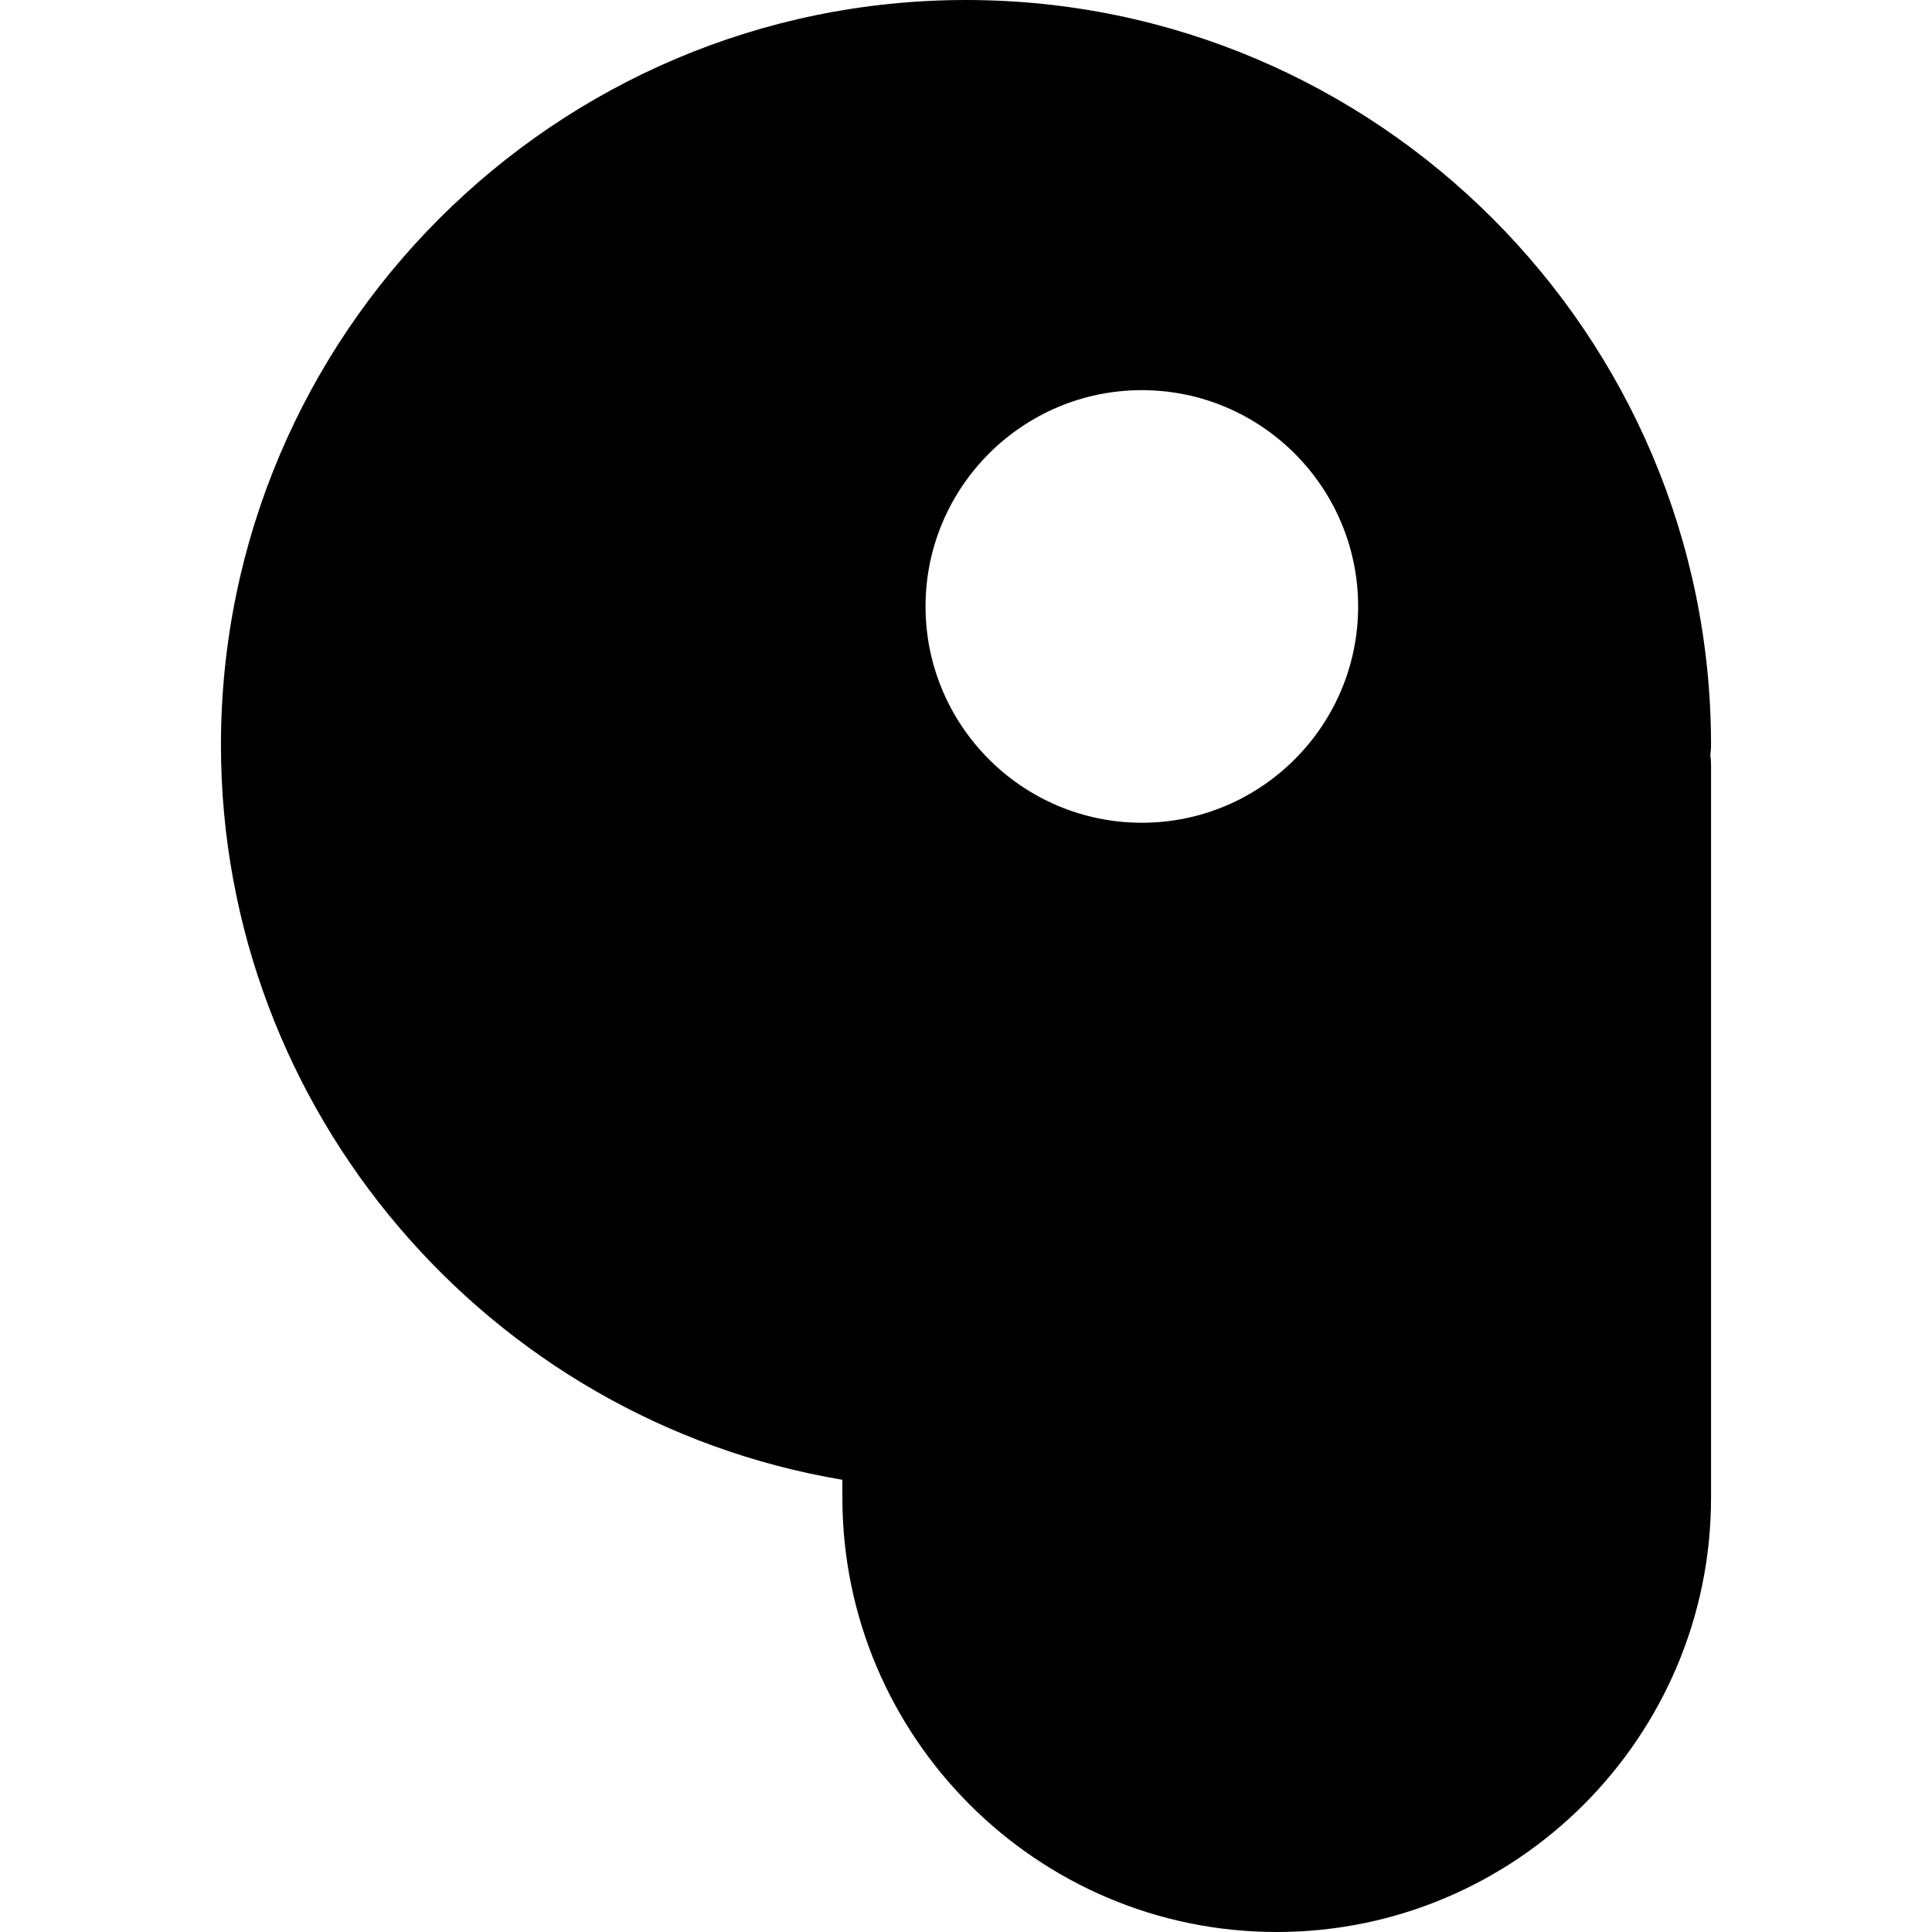
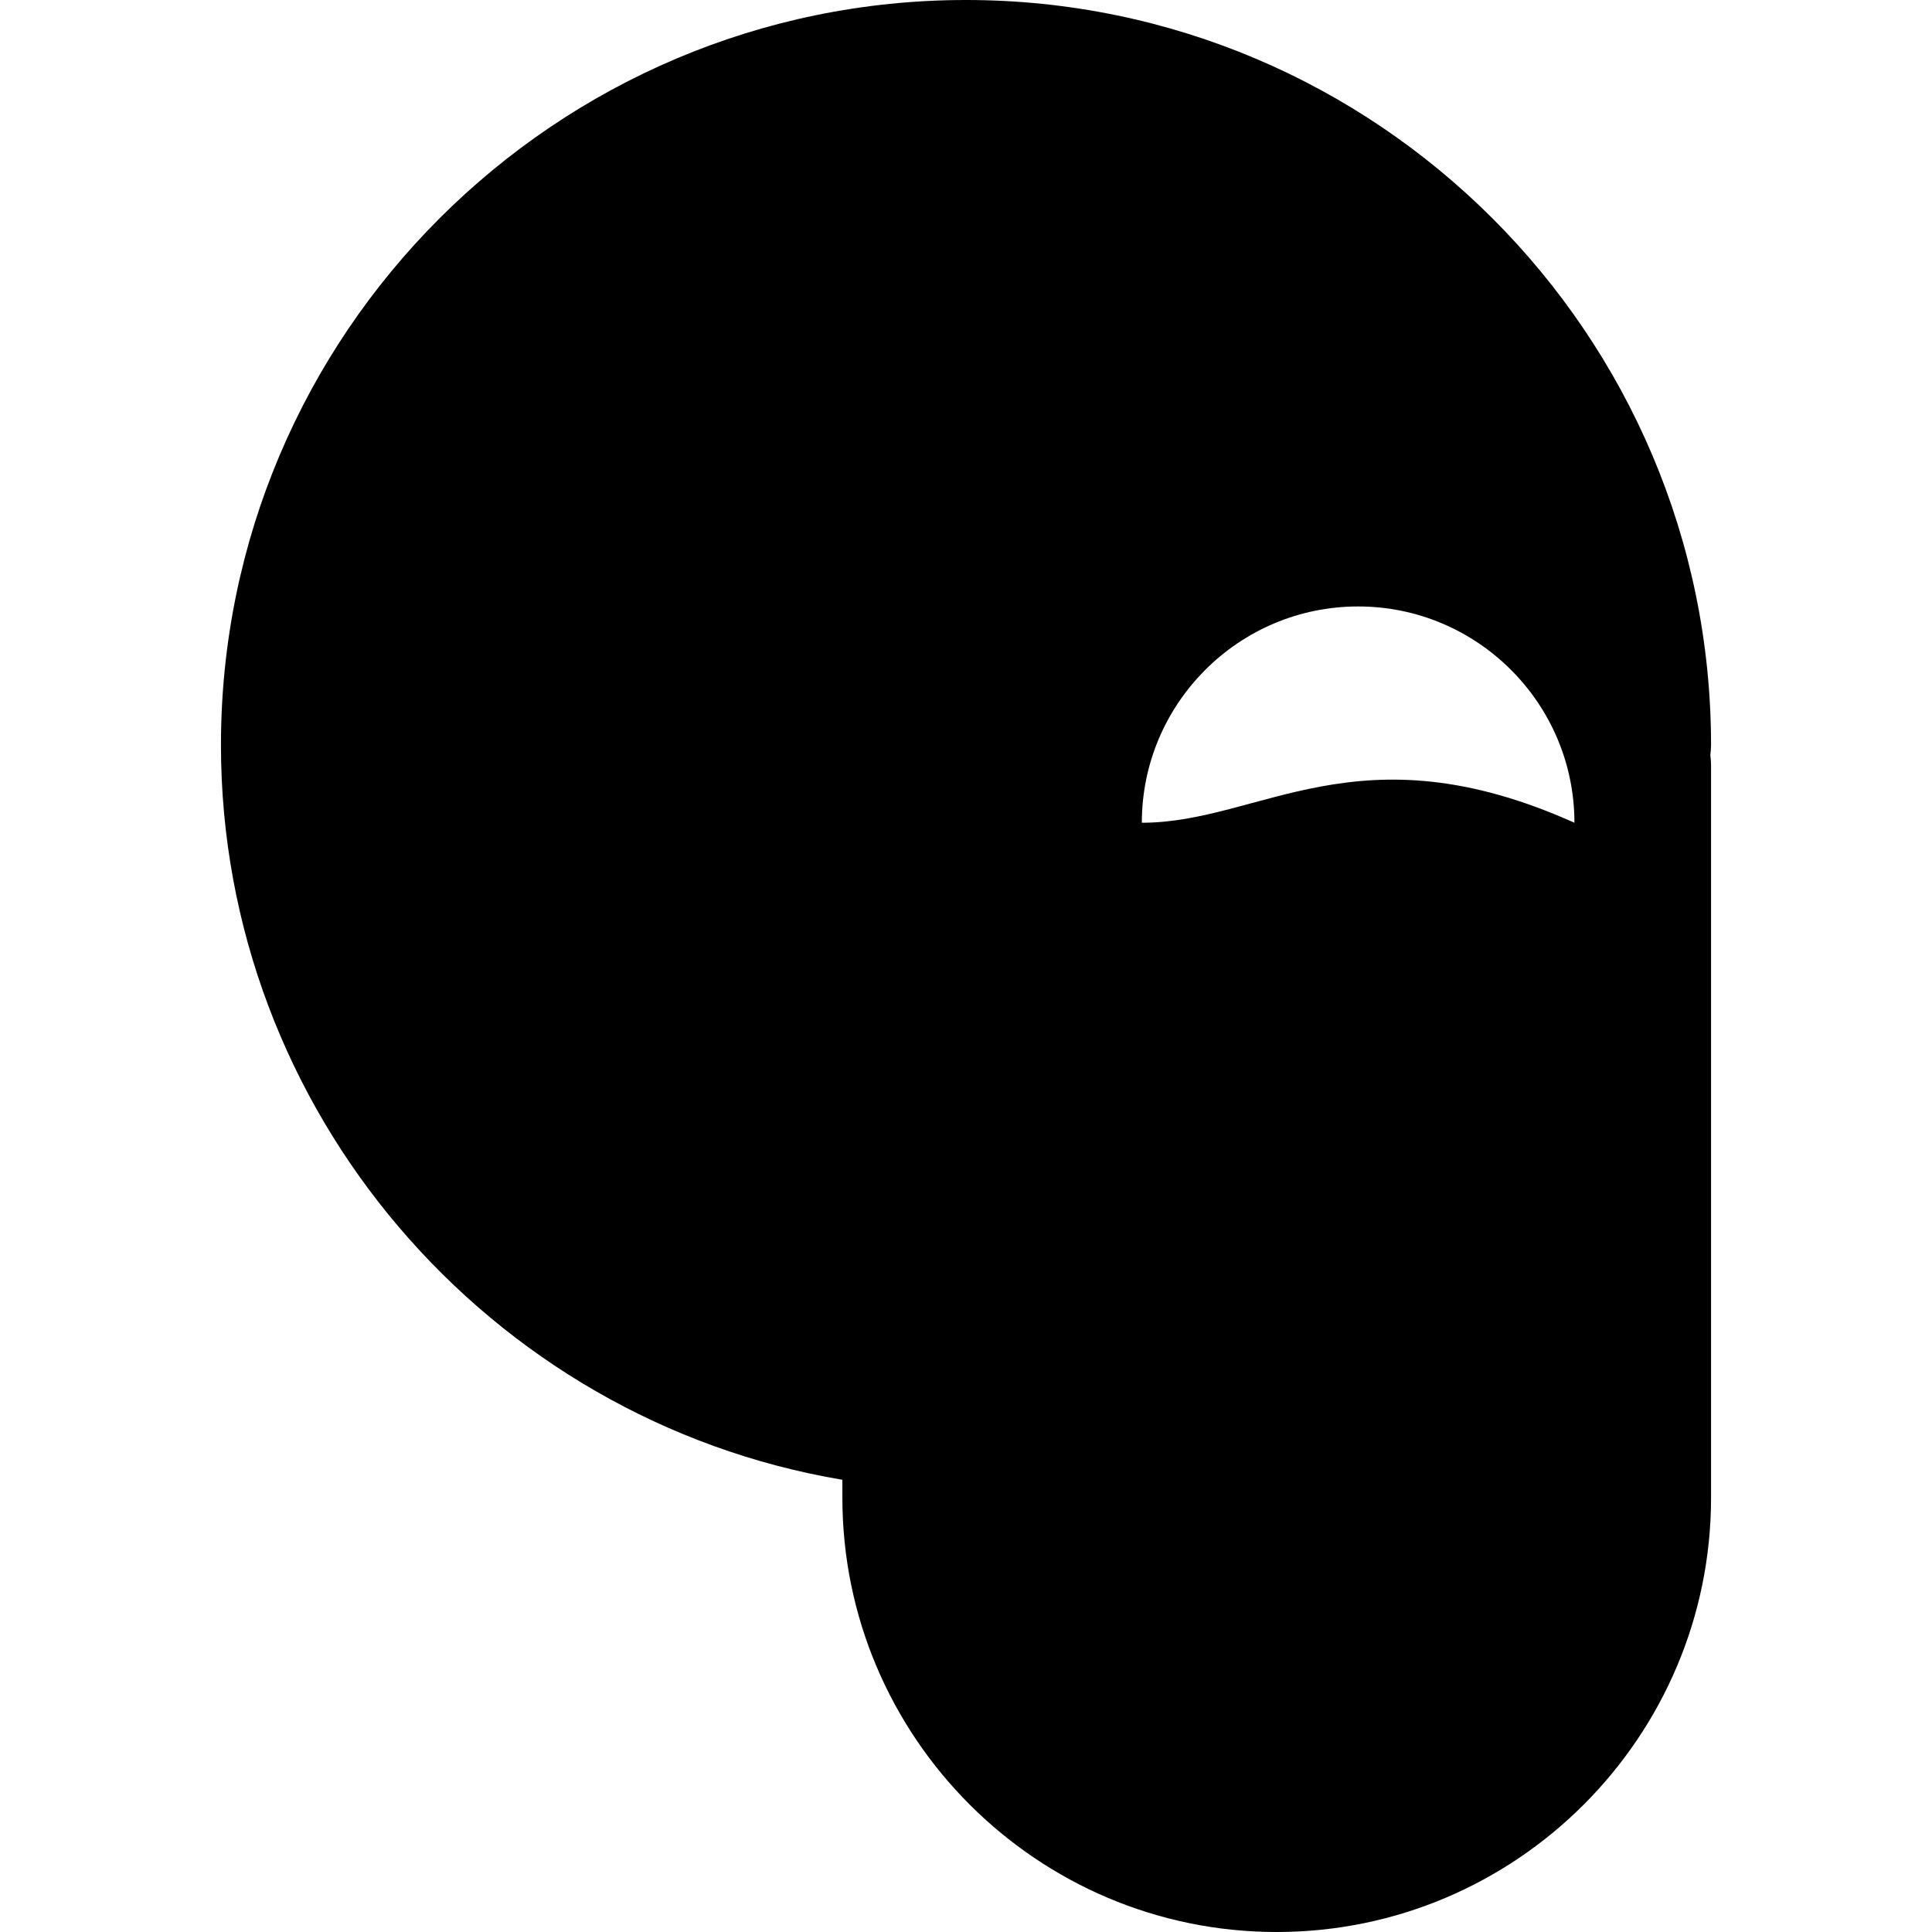
<svg xmlns="http://www.w3.org/2000/svg" fill="#000000" height="800px" width="800px" version="1.1" id="Layer_1" viewBox="0 0 512 512" xml:space="preserve">
  <g>
    <g>
-       <path d="M453.445,197.446C453.445,88.573,364.871,0,255.999,0S58.555,88.573,58.555,197.446    c0,96.897,70.906,178.934,164.683,194.711v4.739c0,63.469,51.635,115.104,115.104,115.104s115.104-51.636,115.104-115.104V202.784    c0-0.907-0.078-1.794-0.19-2.67C453.368,199.238,453.445,198.352,453.445,197.446z M302.598,218.037    c-31.607,0-57.321-25.714-57.321-57.321c0-31.606,25.714-57.32,57.321-57.32c31.606,0,57.32,25.714,57.32,57.32    C359.918,192.323,334.204,218.037,302.598,218.037z" />
+       <path d="M453.445,197.446C453.445,88.573,364.871,0,255.999,0S58.555,88.573,58.555,197.446    c0,96.897,70.906,178.934,164.683,194.711v4.739c0,63.469,51.635,115.104,115.104,115.104s115.104-51.636,115.104-115.104V202.784    c0-0.907-0.078-1.794-0.19-2.67C453.368,199.238,453.445,198.352,453.445,197.446z M302.598,218.037    c0-31.606,25.714-57.32,57.321-57.32c31.606,0,57.32,25.714,57.32,57.32    C359.918,192.323,334.204,218.037,302.598,218.037z" />
    </g>
  </g>
</svg>